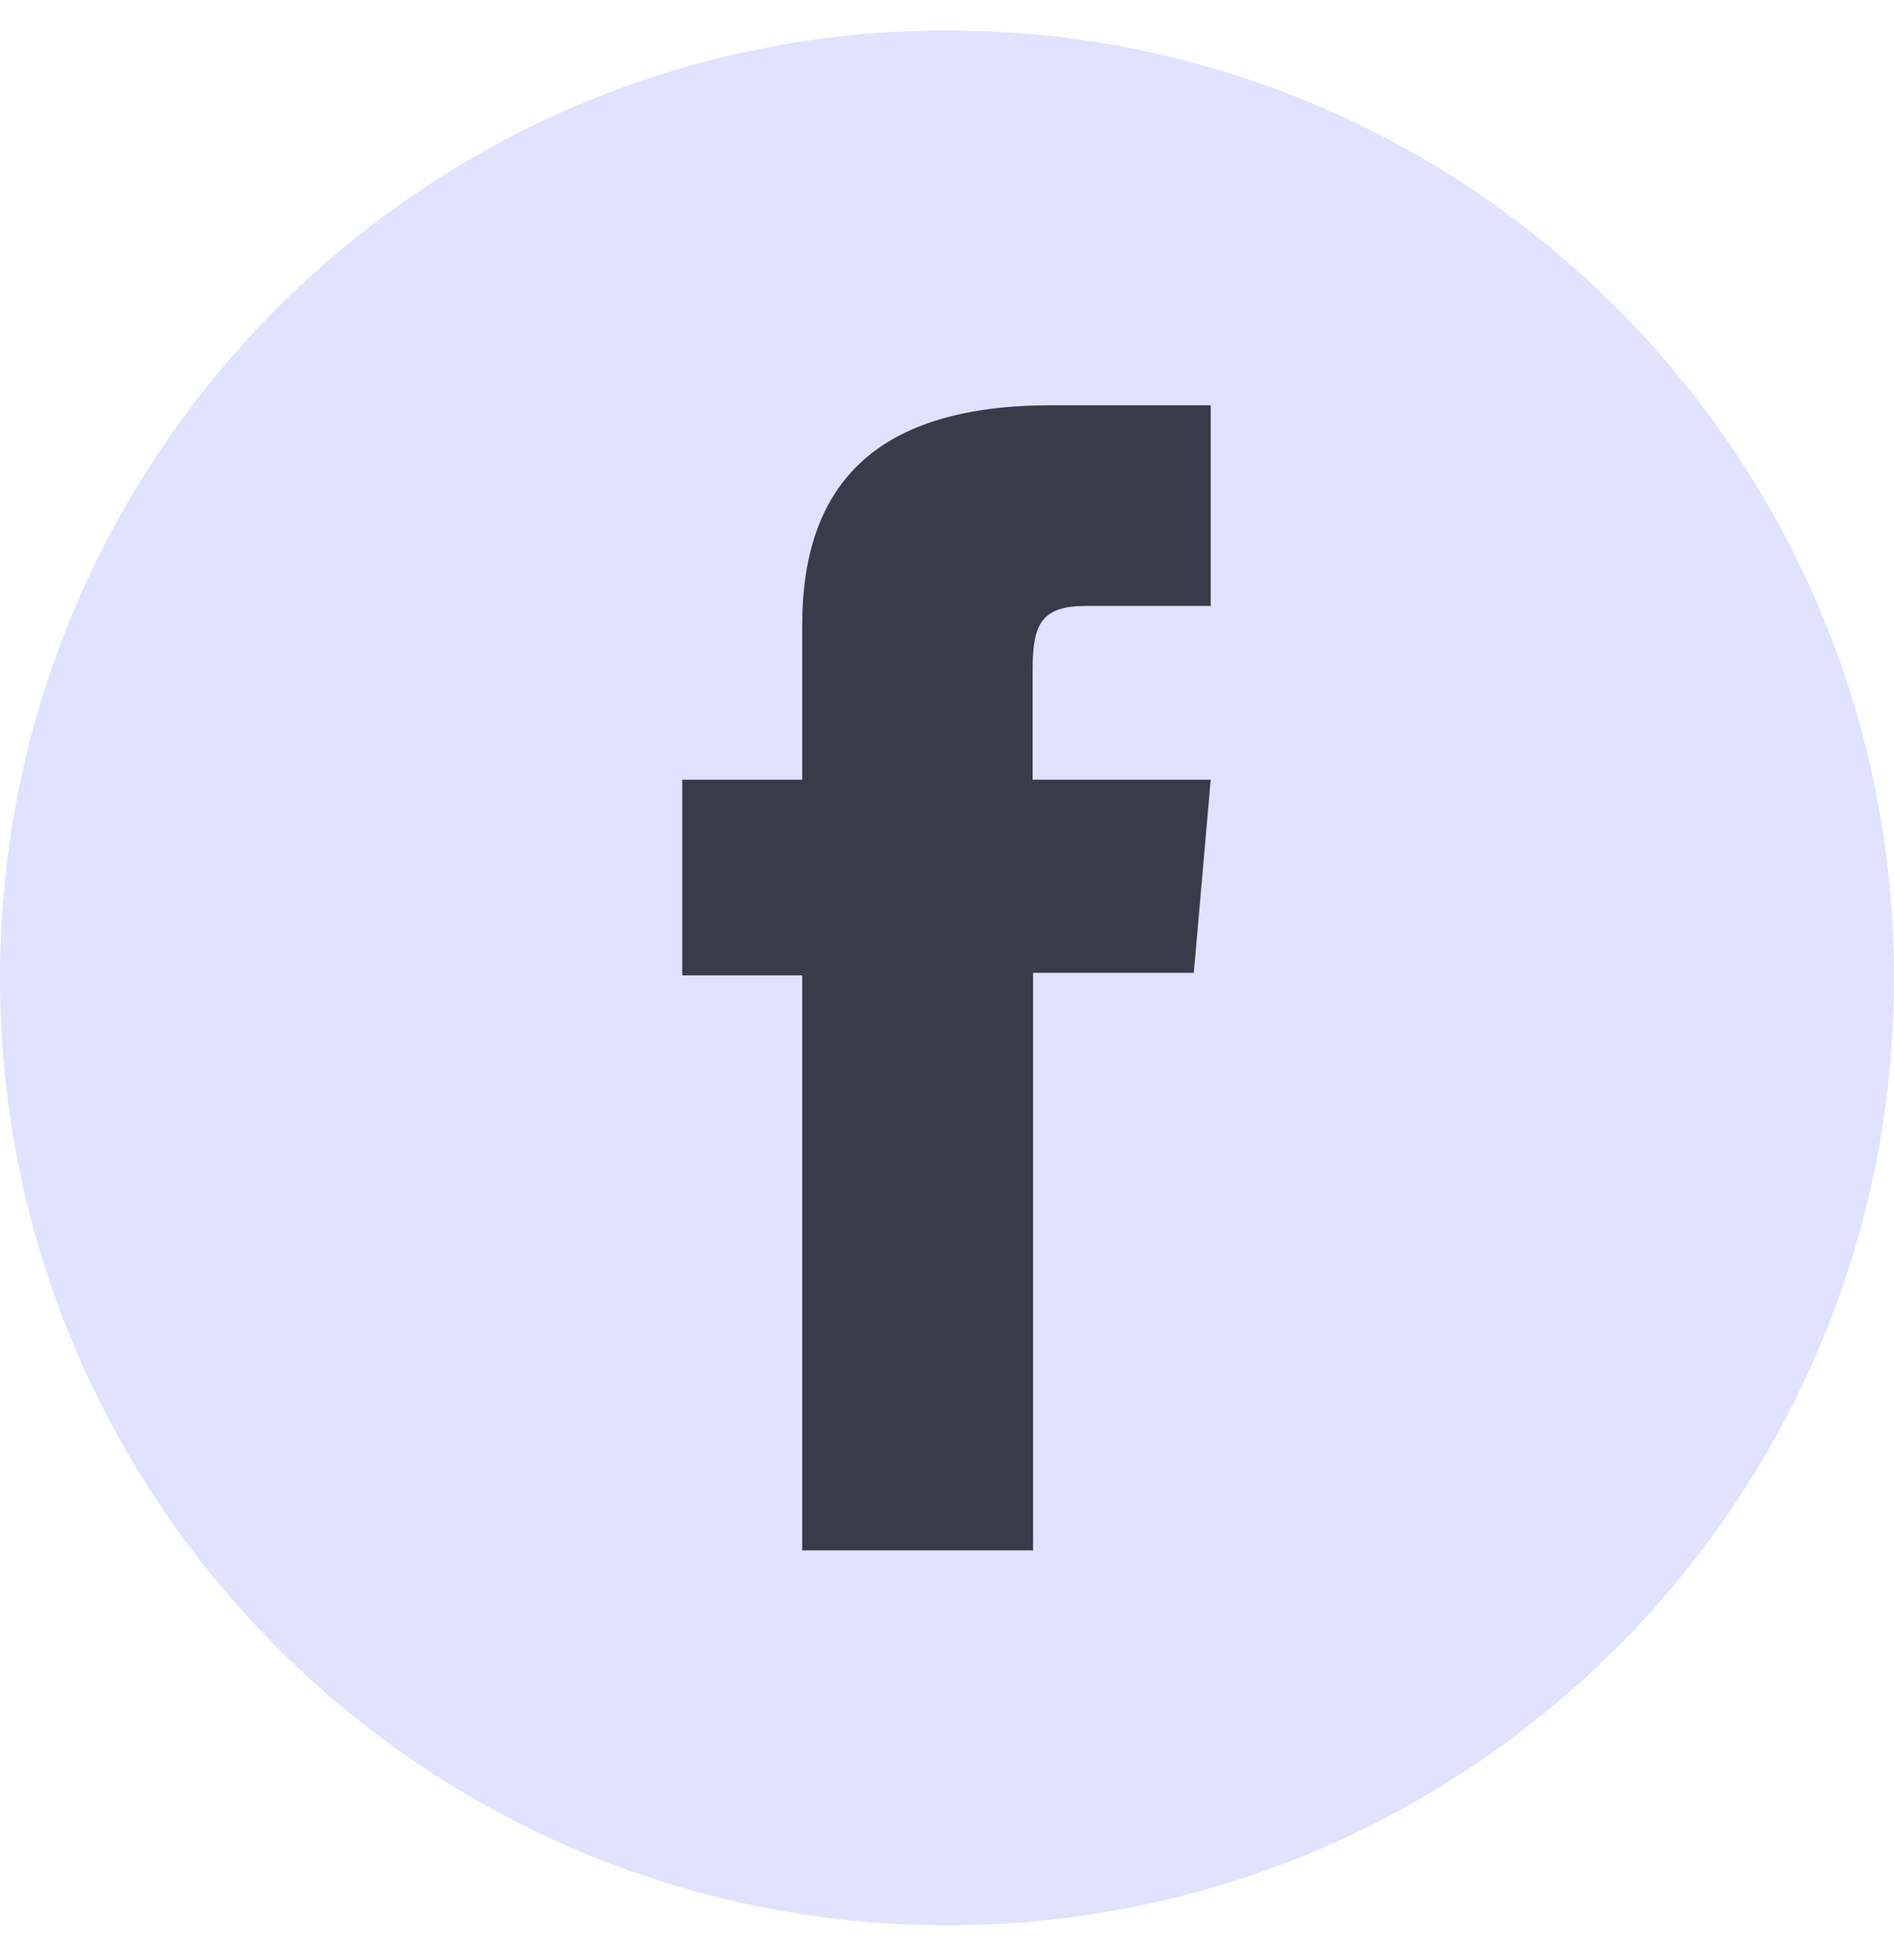
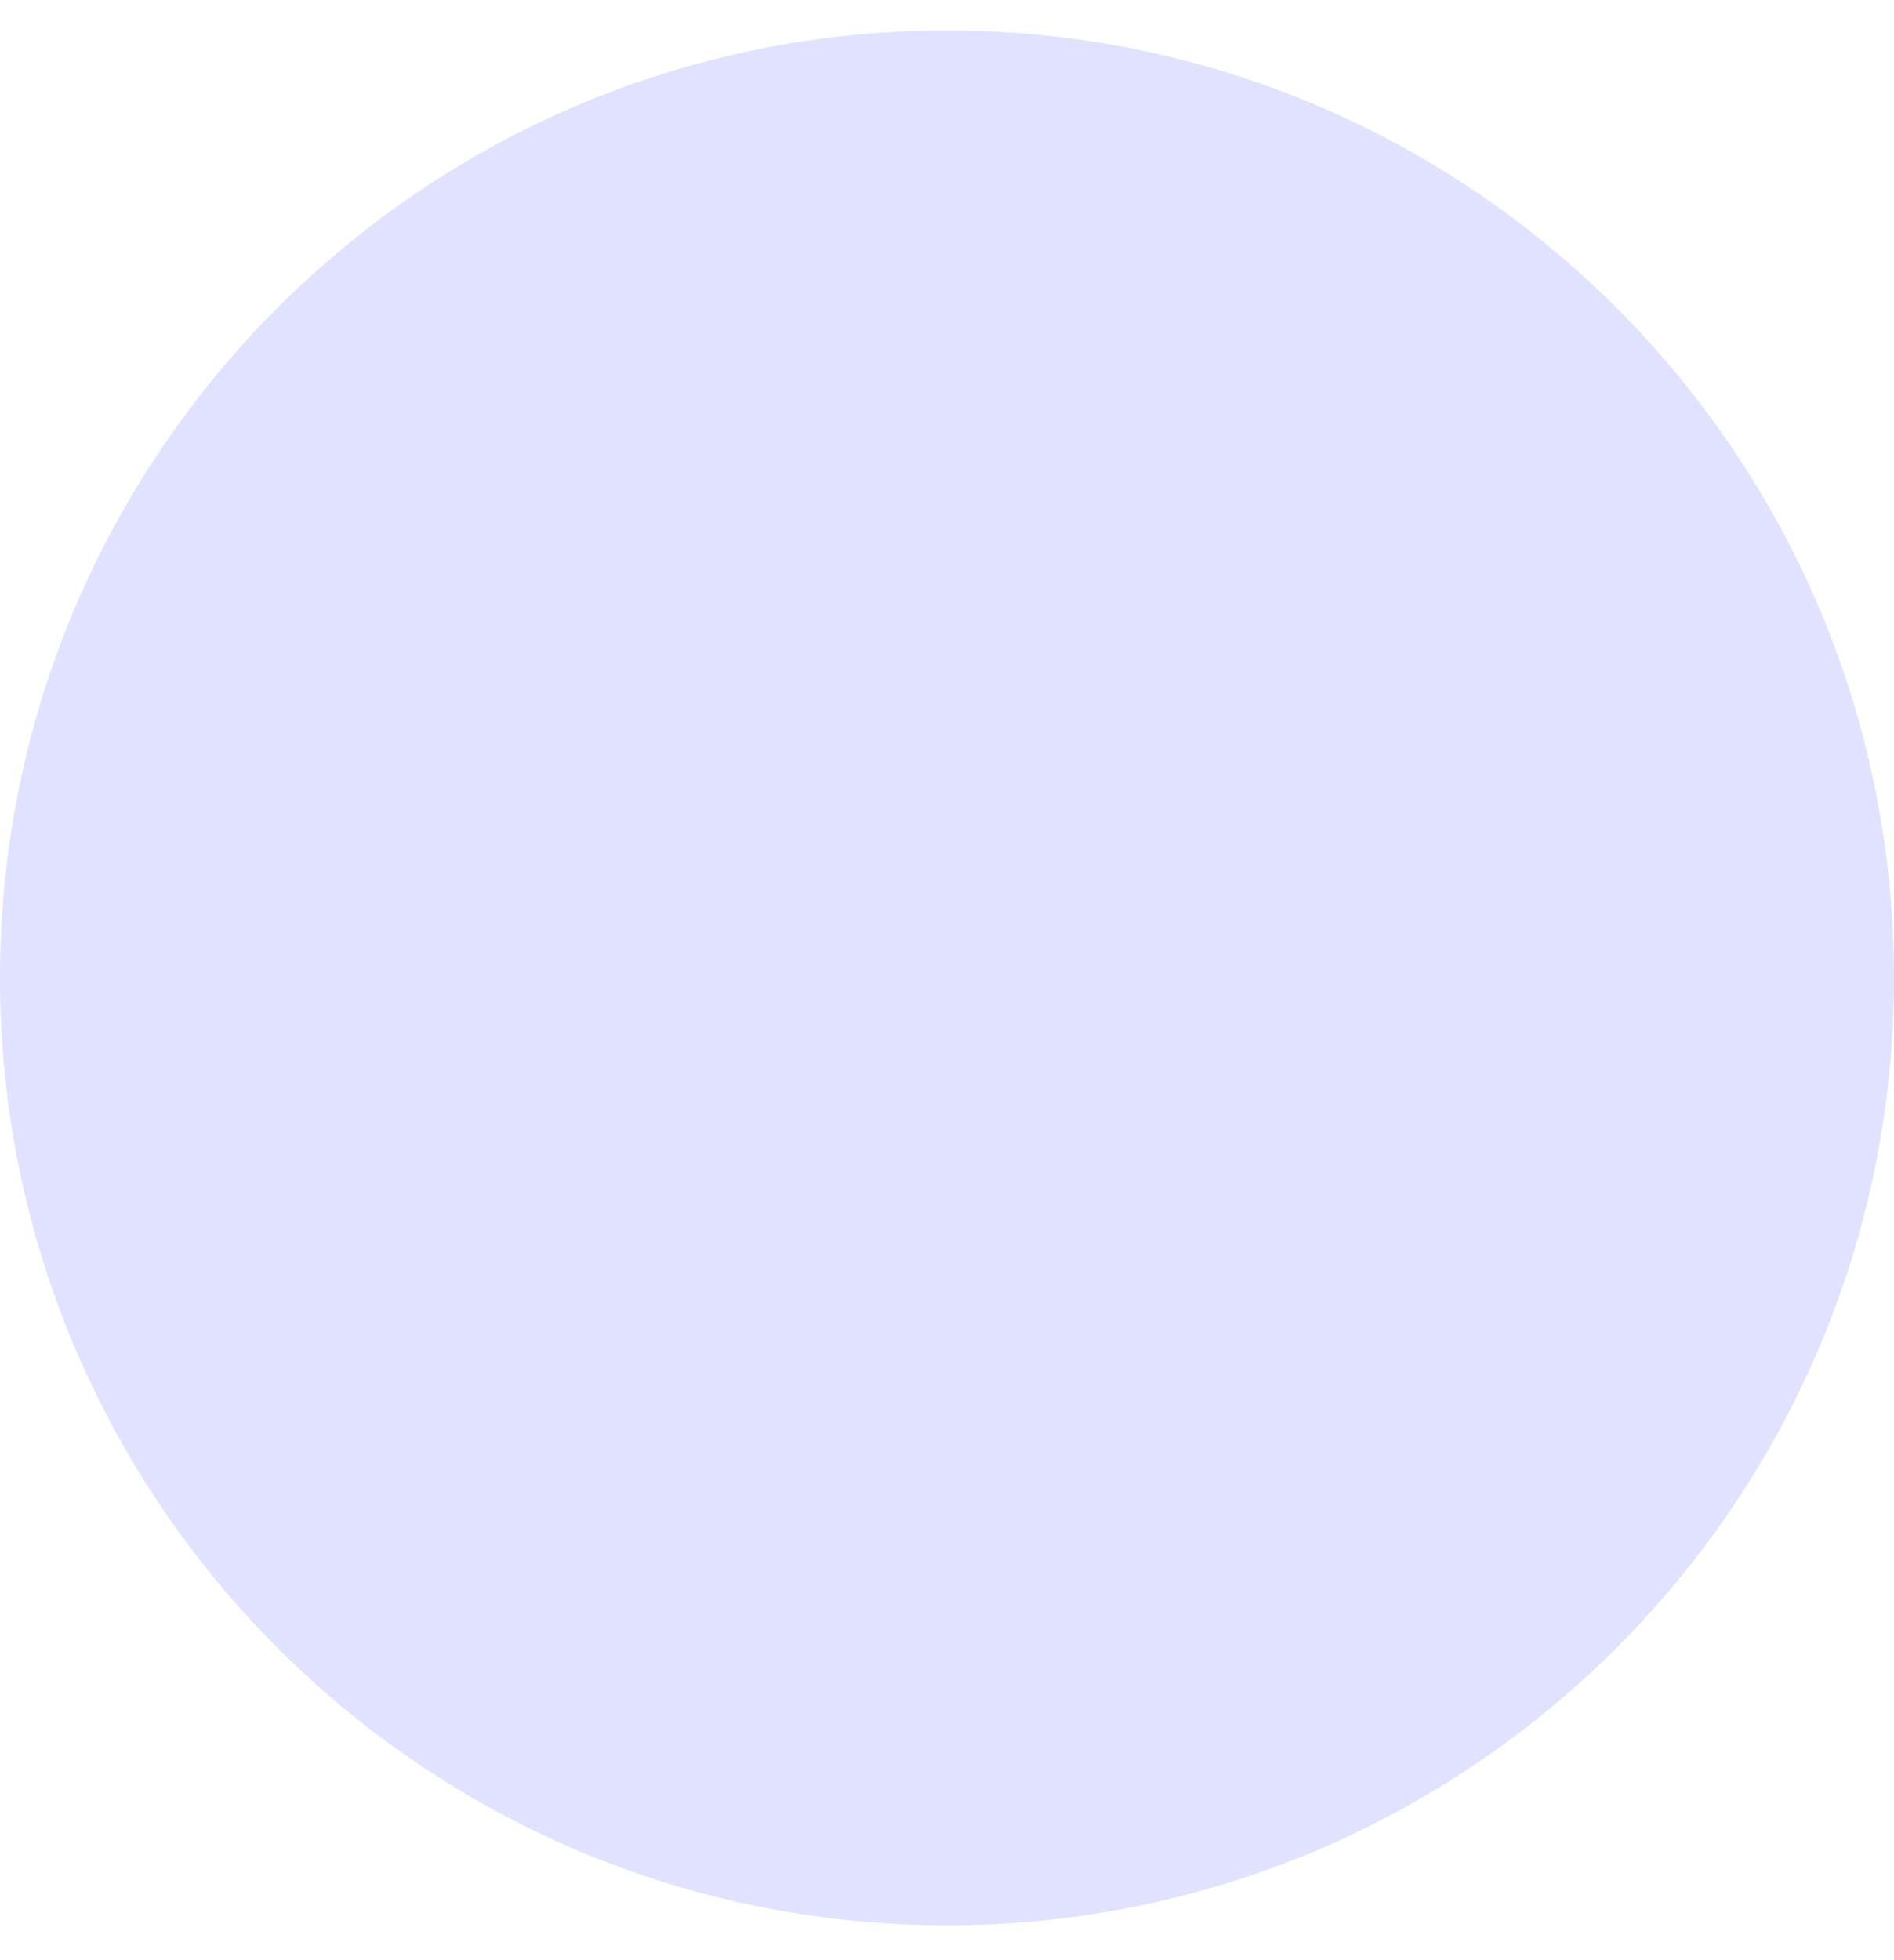
<svg xmlns="http://www.w3.org/2000/svg" width="29" height="30" viewBox="0 0 29 30" fill="none">
  <g clip-path="url(#clip0_413_41)">
    <path d="M29 14.966C29 6.958 22.508 0.466 14.5 0.466C6.492 0.466 0 6.958 0 14.966C0 22.974 6.492 29.466 14.5 29.466C22.508 29.466 29 22.974 29 14.966Z" fill="#E0E2FF" />
-     <path d="M12.29 23.728H15.818V14.889H18.279L18.538 11.933H15.811V10.249C15.811 9.548 15.948 9.274 16.626 9.274H18.538V6.203H16.093C13.464 6.203 12.283 7.361 12.283 9.571V11.933H10.446V14.928H12.283V23.728H12.29Z" fill="#383B49" />
  </g>
  <defs>
    <clipPath id="clip0_413_41">
      <rect width="29" height="29" fill="white" transform="translate(0 0.466)" />
    </clipPath>
  </defs>
</svg>